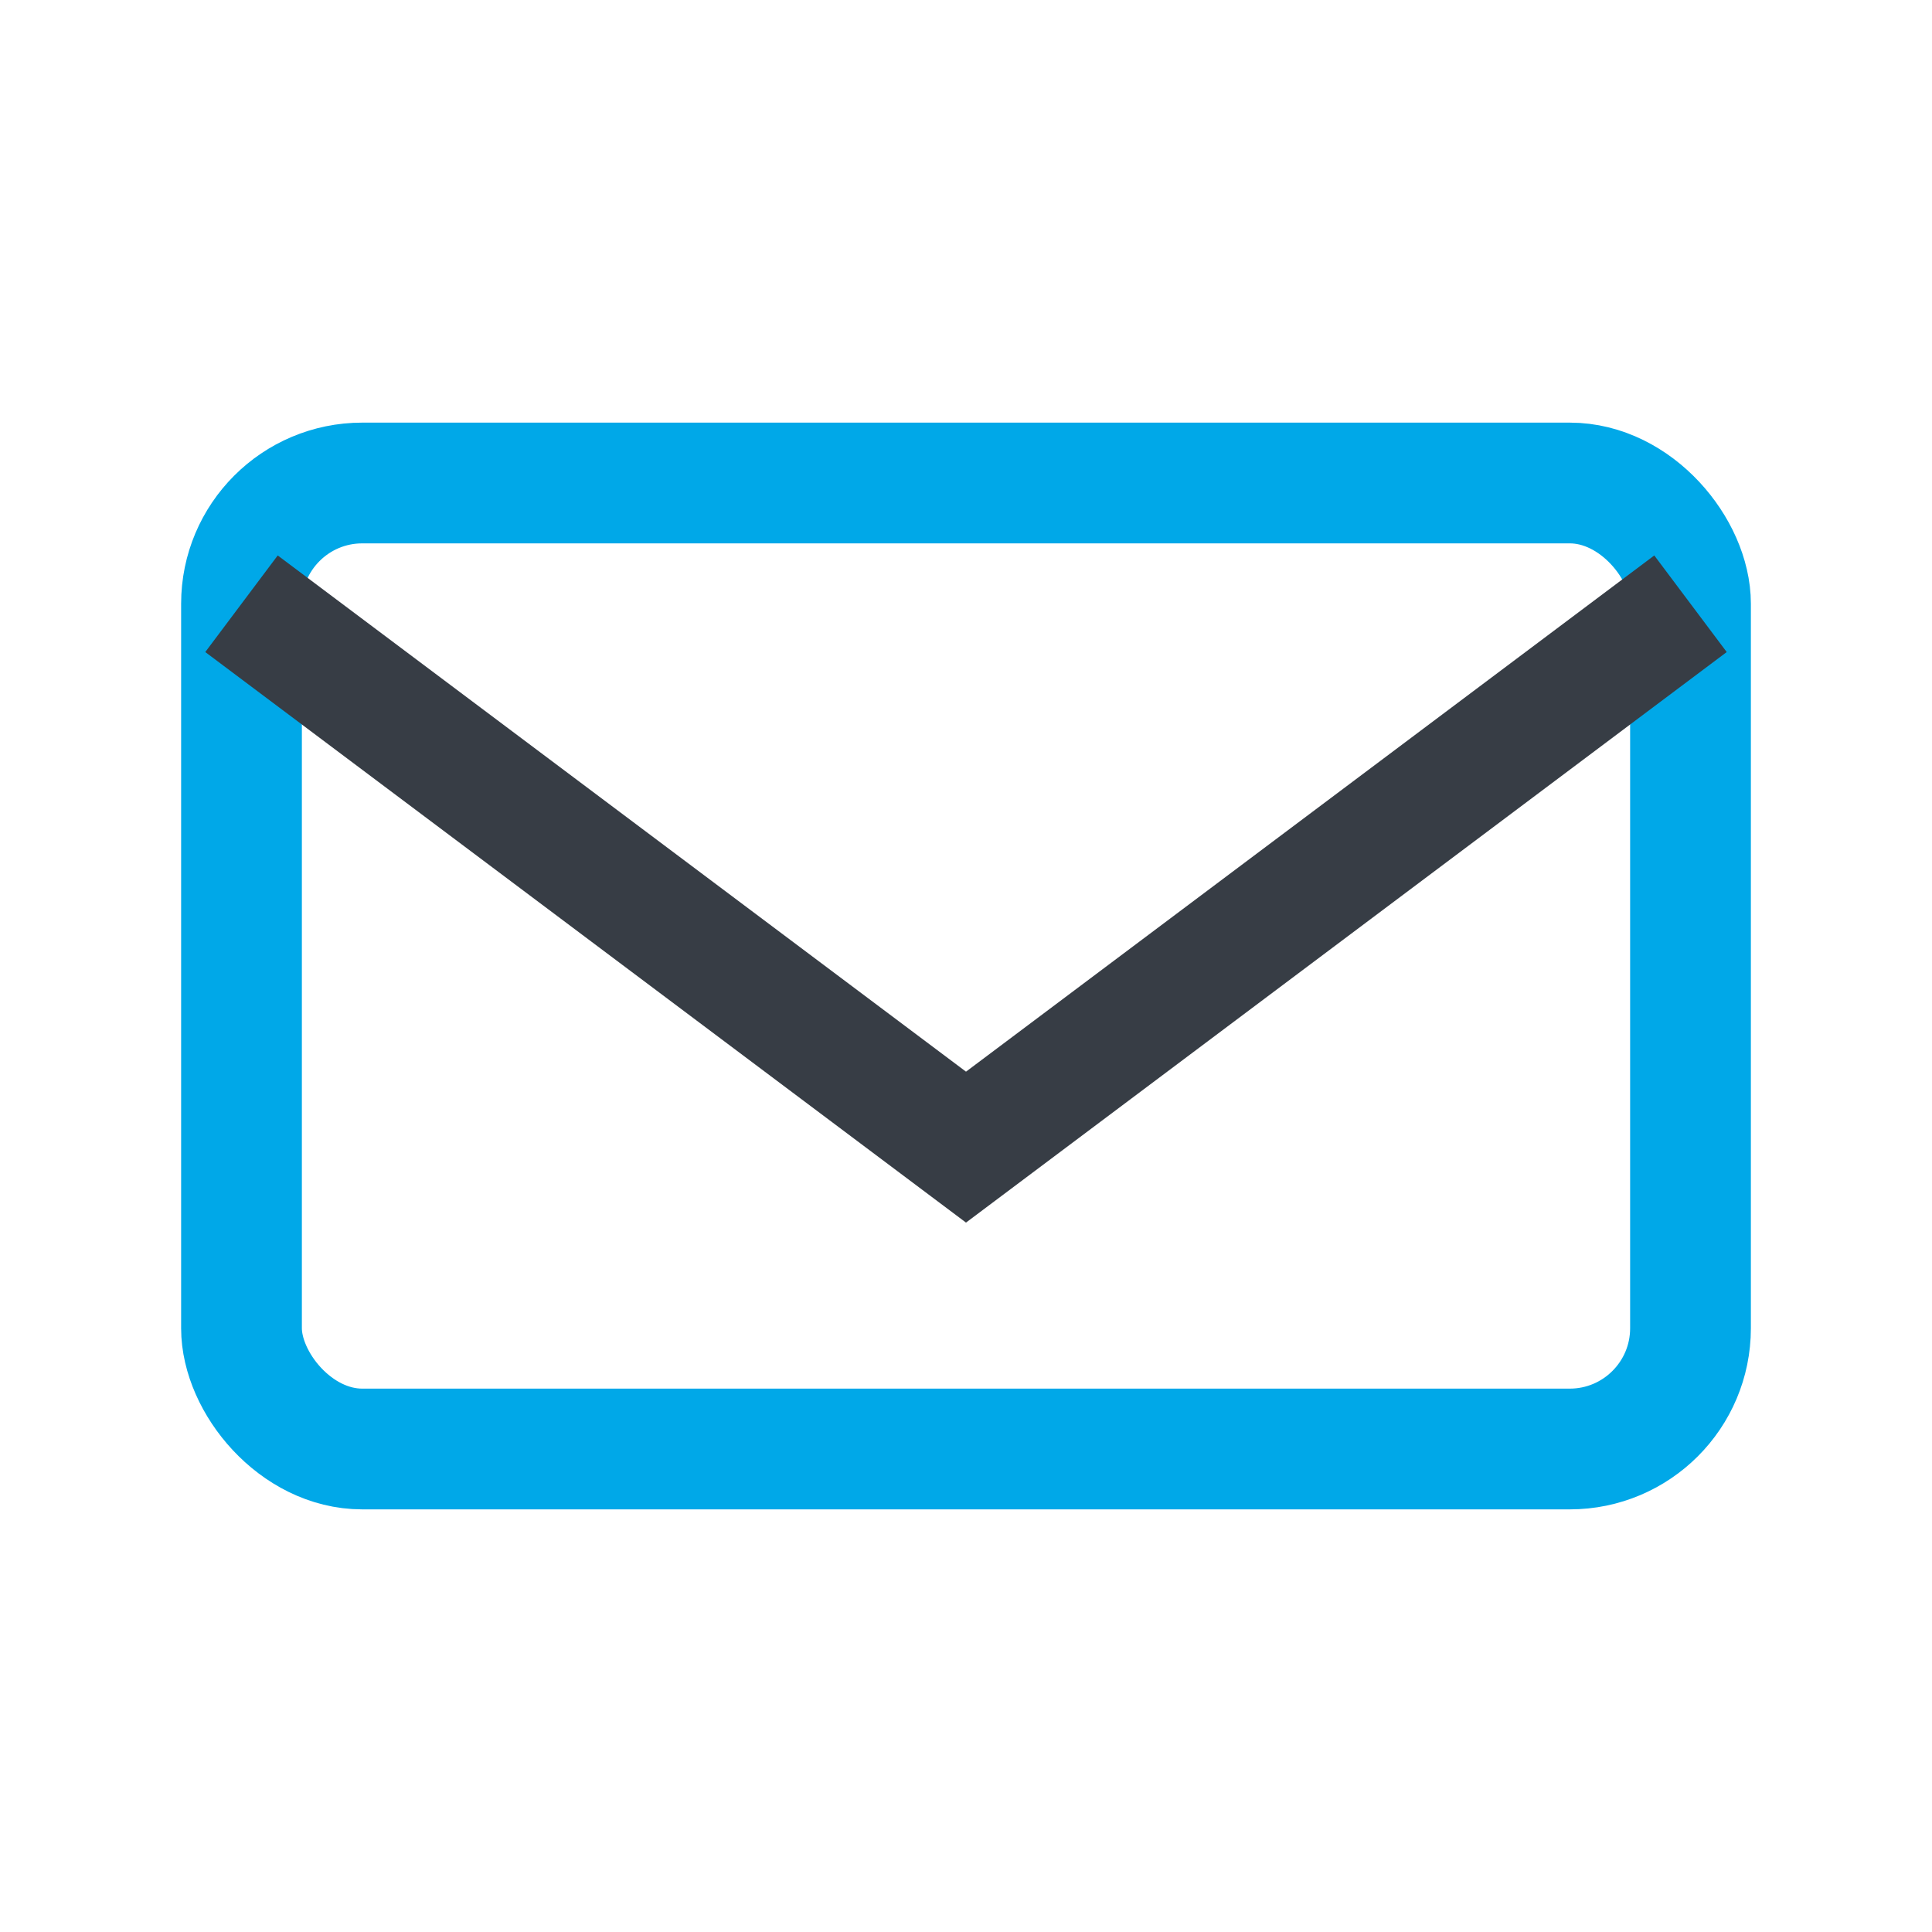
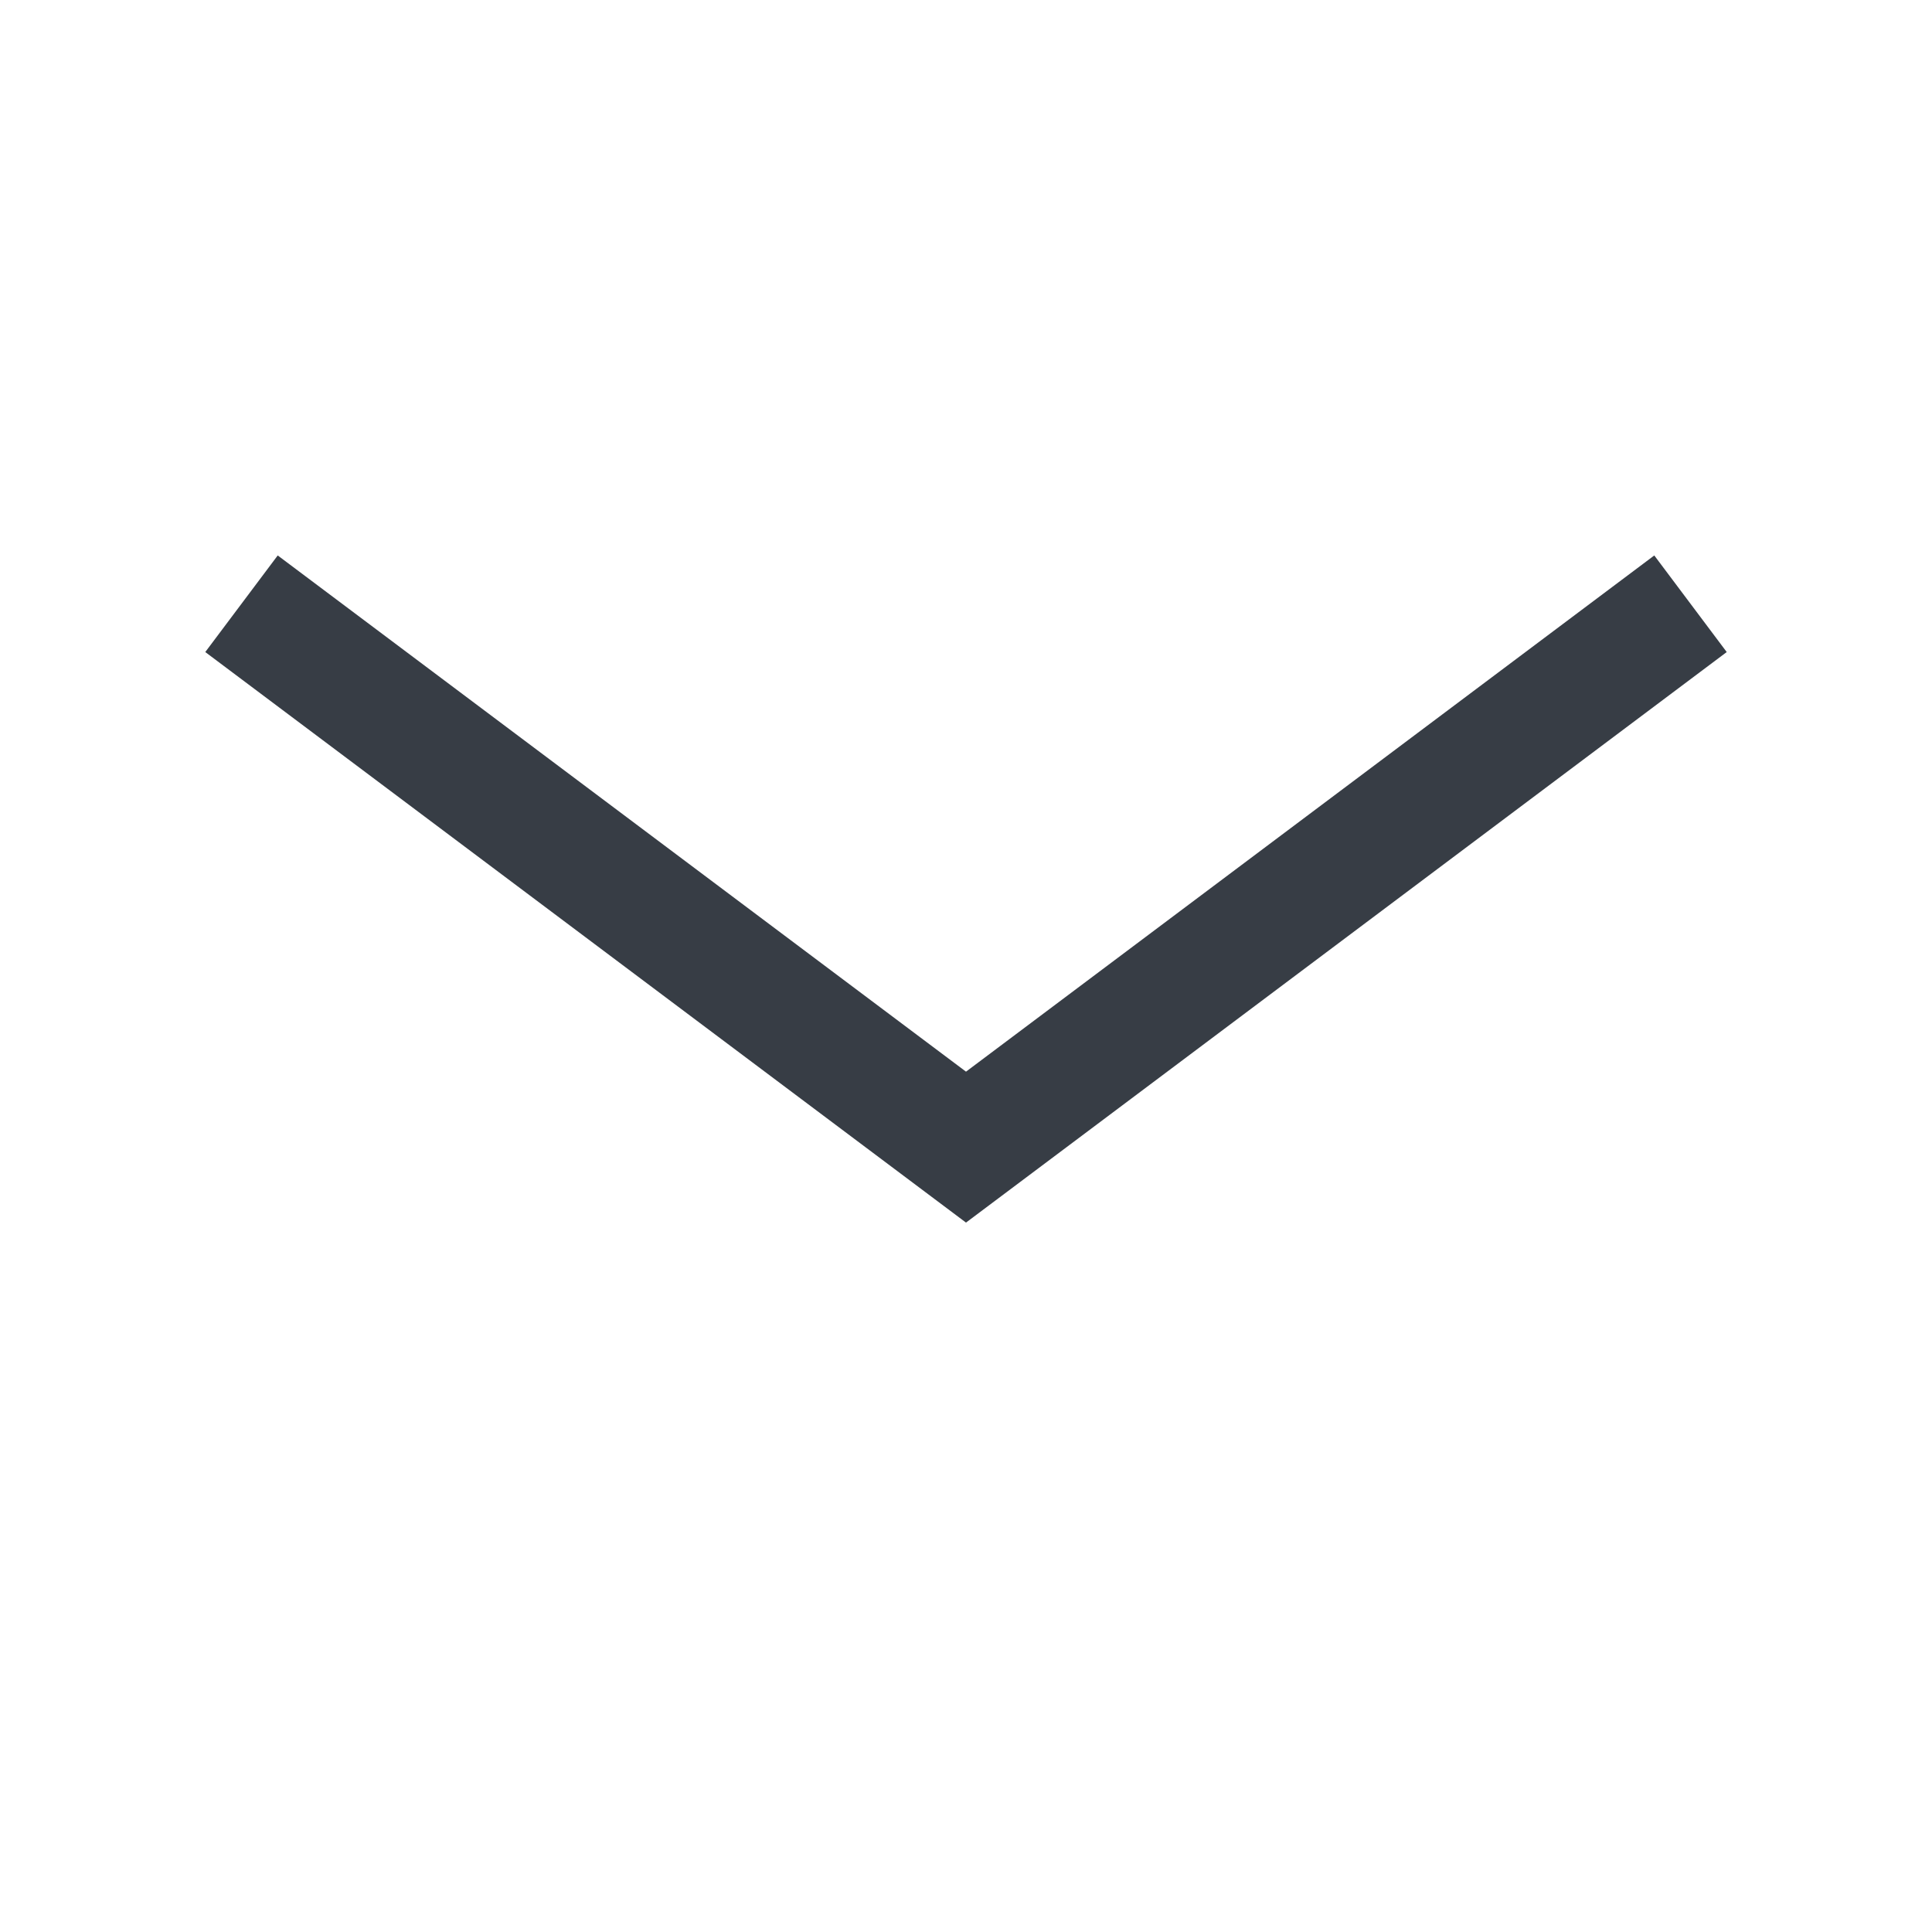
<svg xmlns="http://www.w3.org/2000/svg" width="32" height="32" viewBox="0 0 32 32">
-   <rect x="4" y="8" width="24" height="16" rx="2" fill="none" stroke="#00A8E8" stroke-width="2" />
  <path d="M4 10l12 9 12-9" fill="none" stroke="#373D45" stroke-width="2" />
</svg>